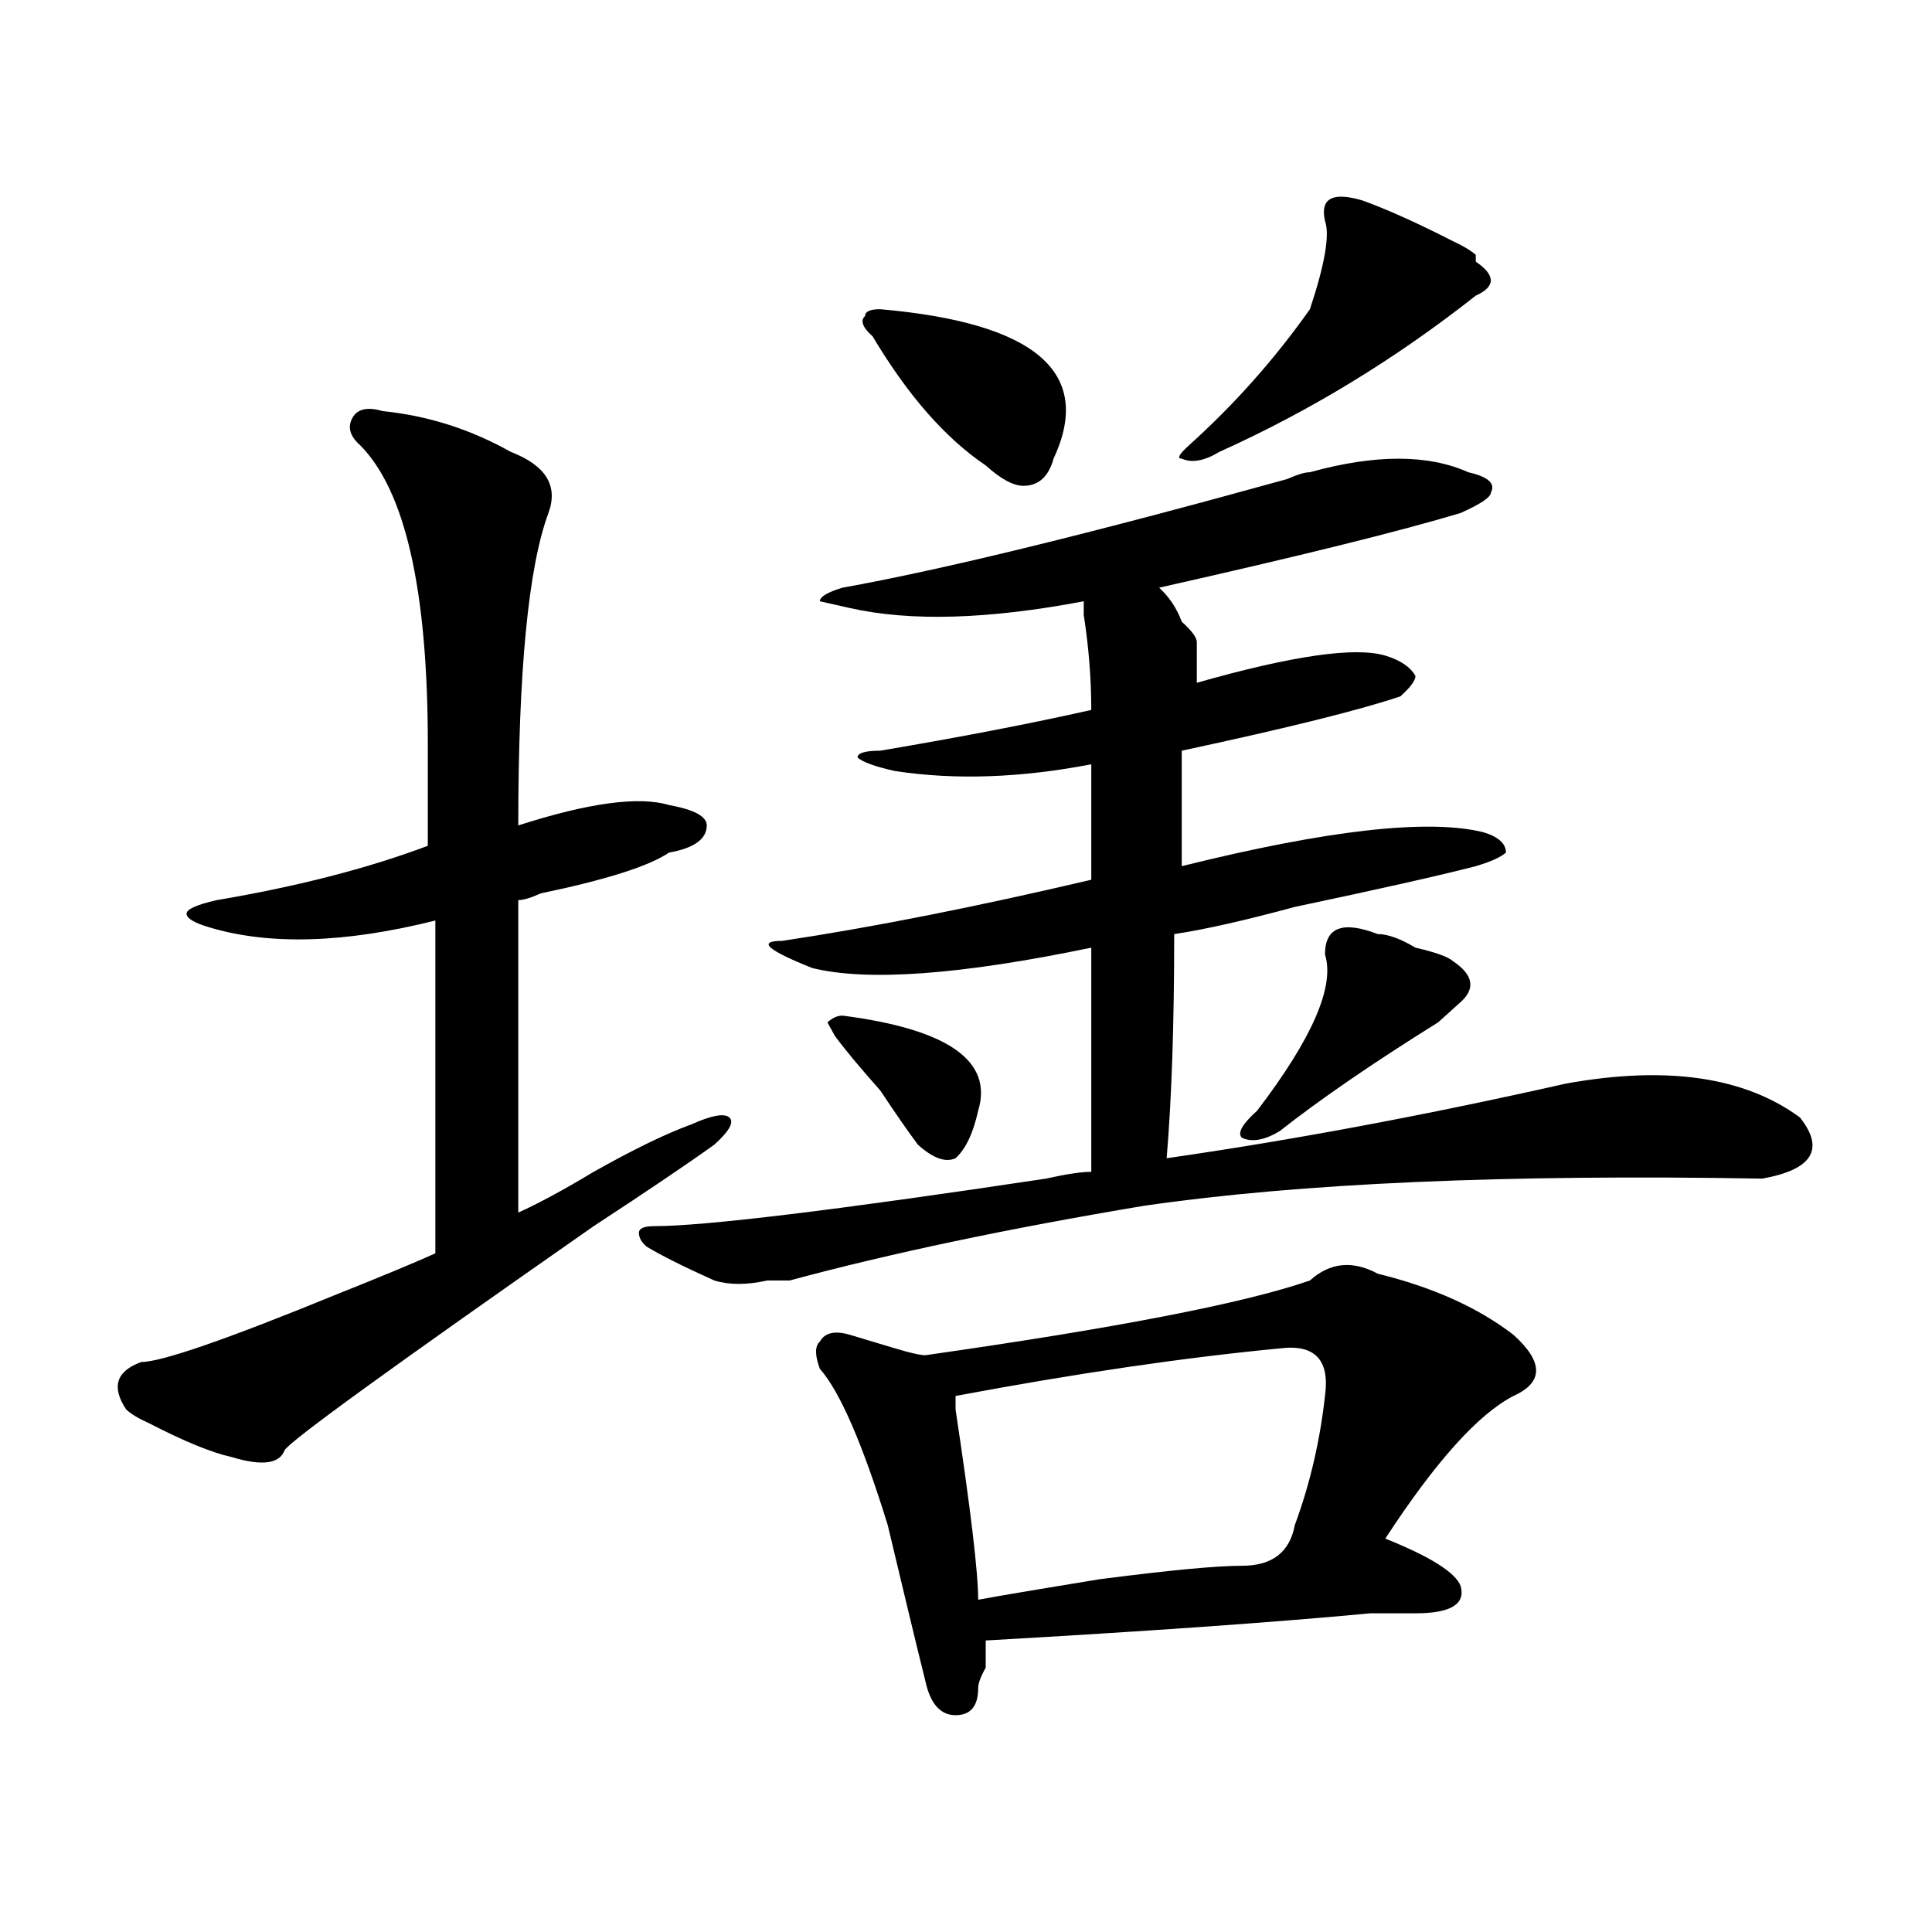
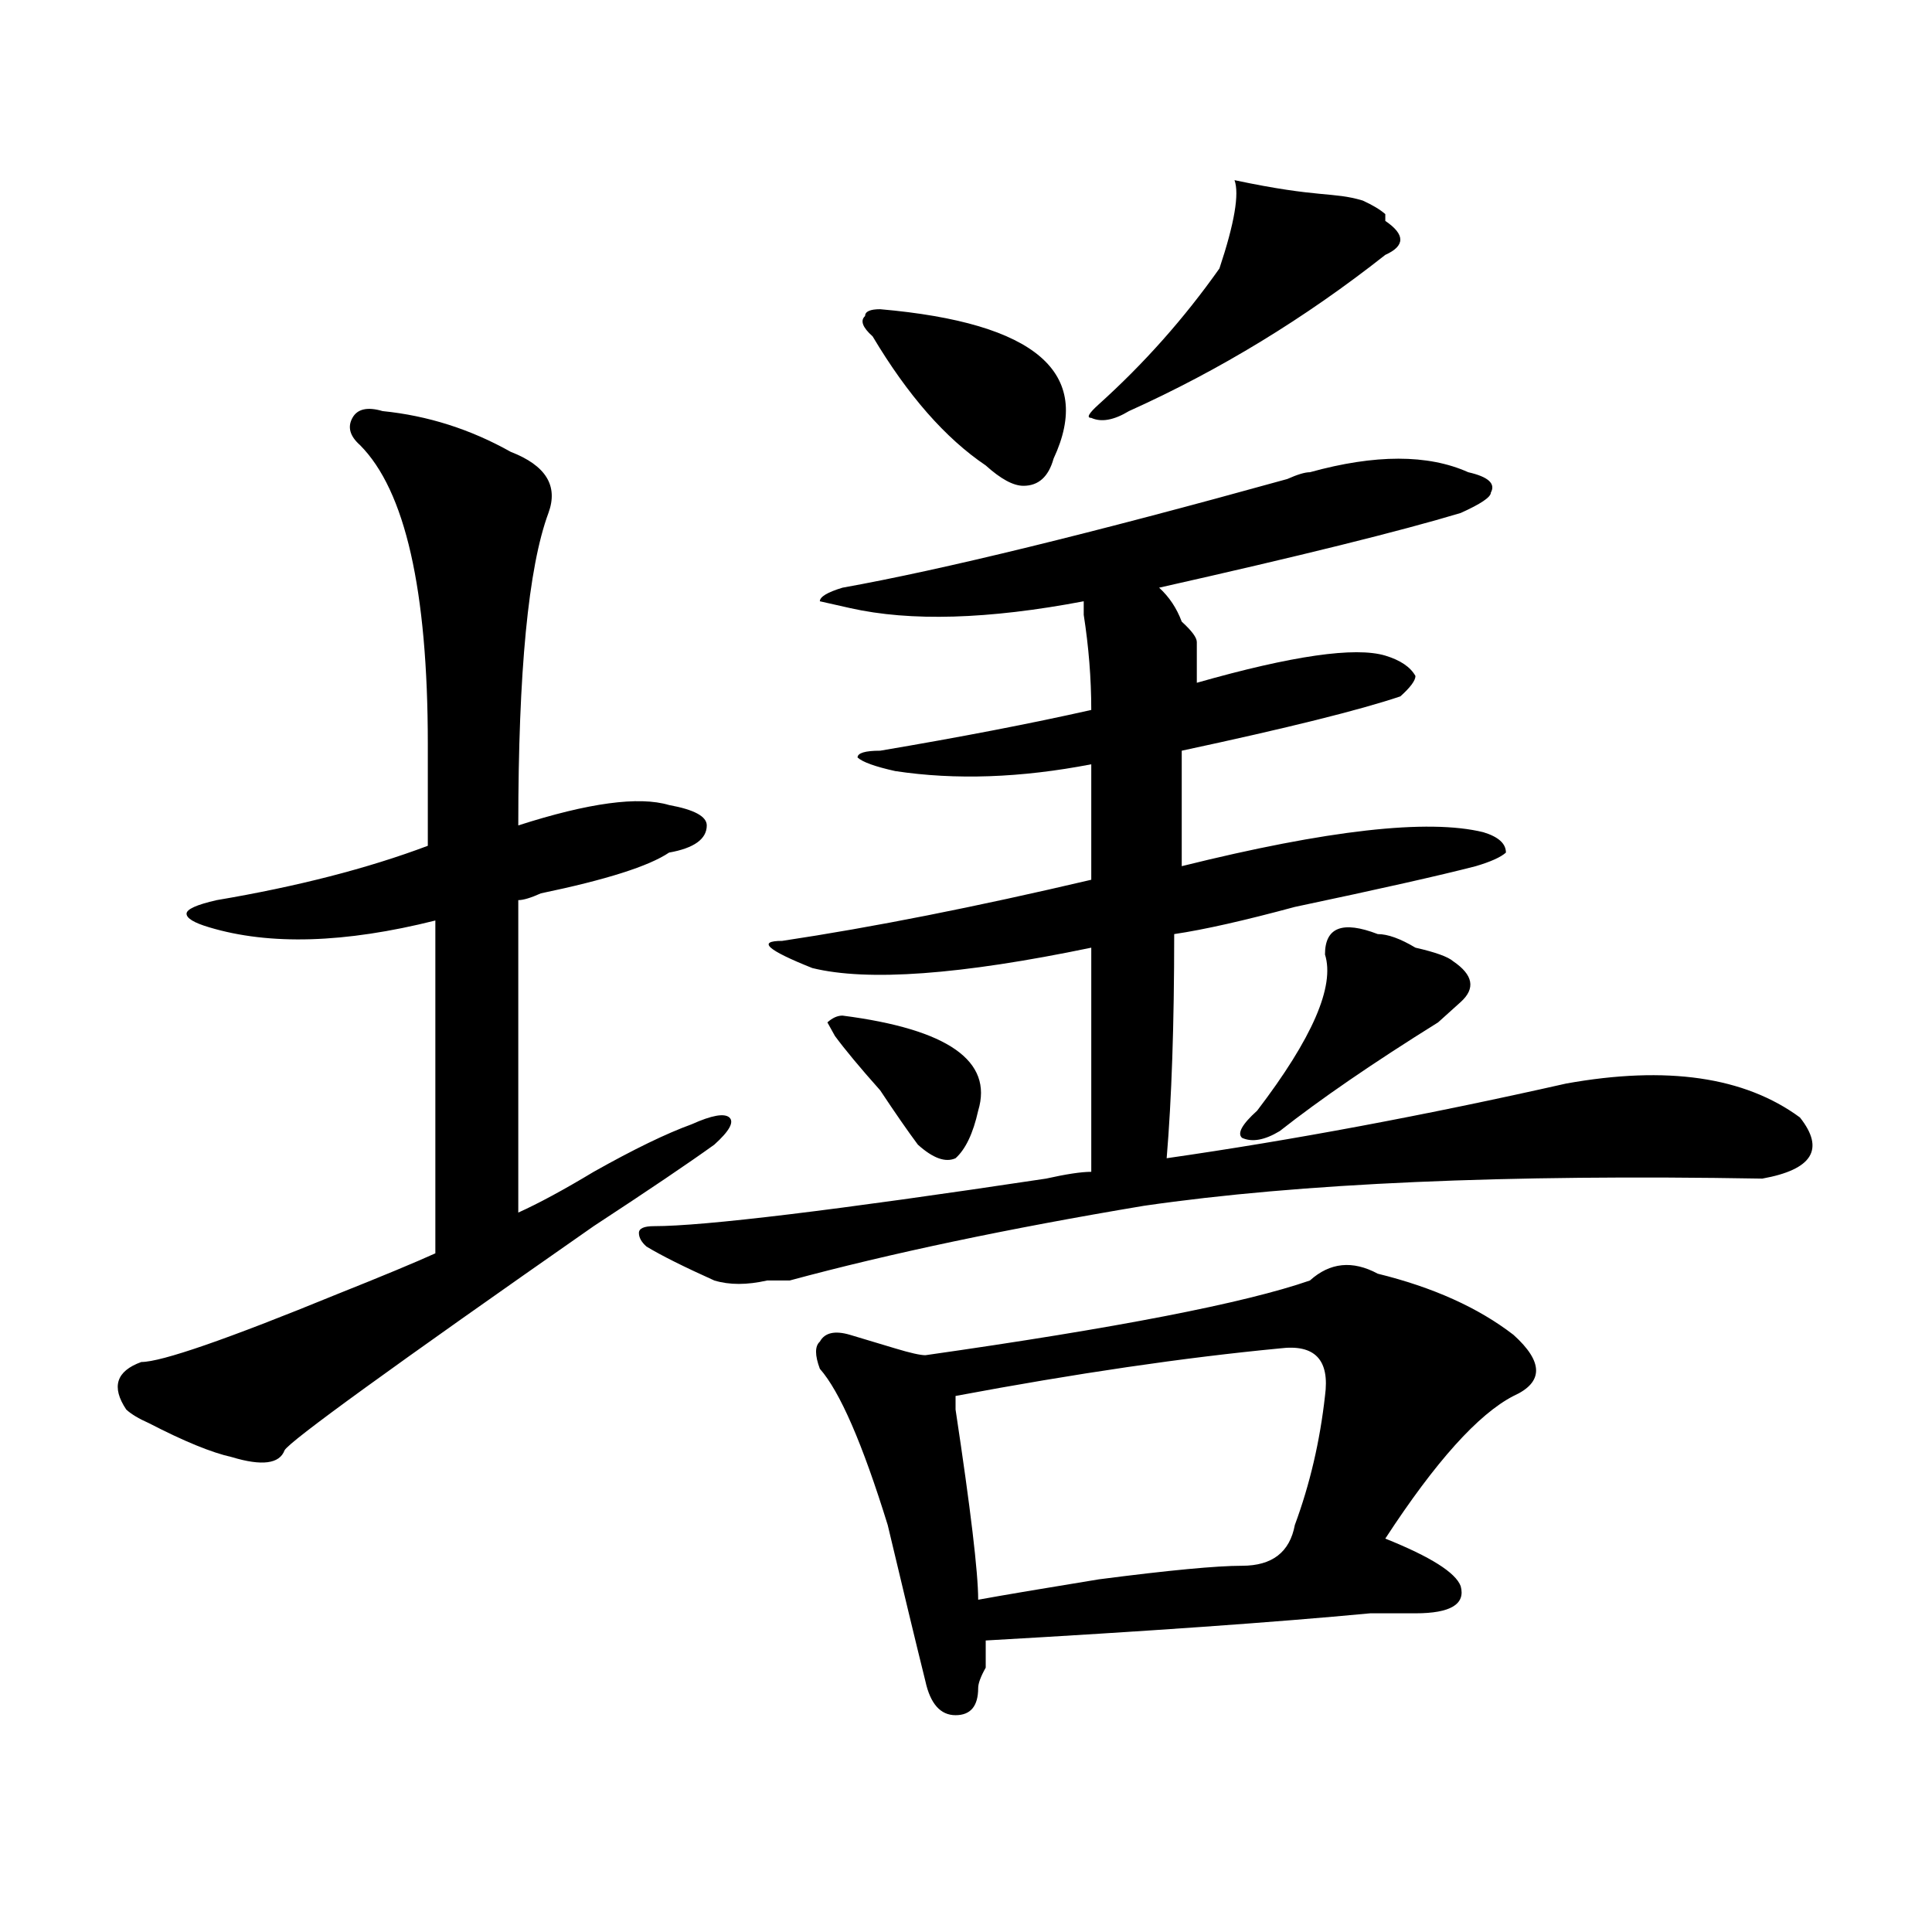
<svg xmlns="http://www.w3.org/2000/svg" version="1.1" id="图层_1" x="0px" y="0px" width="1000px" height="1000px" viewBox="0 0 1000 1000" enable-background="new 0 0 1000 1000" xml:space="preserve">
-   <path d="M198.02,212.781c23.414,2.362,45.487,9.394,66.339,21.094c18.171,7.031,24.695,17.578,19.512,31.641  c-10.426,28.125-15.609,82.067-15.609,161.719c36.402-11.7,62.438-15.216,78.047-10.547c12.988,2.362,19.512,5.878,19.512,10.547  c0,7.031-6.523,11.755-19.512,14.063c-10.426,7.031-32.56,14.063-66.34,21.094c-5.243,2.362-9.146,3.516-11.707,3.516  c0,46.911,0,100.8,0,161.719c10.366-4.669,23.414-11.7,39.023-21.094c20.793-11.7,37.683-19.886,50.73-24.609  c10.366-4.669,16.891-5.823,19.512-3.516c2.562,2.362,0,7.031-7.805,14.063c-13.048,9.394-33.84,23.456-62.438,42.188  C203.203,707.331,149.851,746.003,147.29,750.672c-2.622,7.031-11.707,8.239-27.316,3.516c-10.426-2.308-24.755-8.185-42.926-17.578  c-5.244-2.308-9.146-4.669-11.707-7.031c-7.805-11.7-5.244-19.886,7.805-24.609c10.366,0,44.207-11.7,101.461-35.156  c23.414-9.339,40.304-16.37,50.73-21.094c0-56.25,0-113.653,0-172.266c-46.828,11.755-85.852,12.909-117.07,3.516  c-7.805-2.308-11.707-4.669-11.707-7.031c0-2.308,5.183-4.669,15.609-7.031c41.584-7.031,78.047-16.37,109.266-28.125  c0-18.731,0-36.31,0-52.734c0-79.651-11.707-131.231-35.121-154.688c-5.244-4.669-6.524-9.339-3.902-14.063  C184.972,211.628,190.215,210.474,198.02,212.781z M678.008,244.422c33.78-9.339,61.097-9.339,81.949,0  c10.366,2.362,14.269,5.878,11.707,10.547c0,2.362-5.243,5.878-15.609,10.547c-31.219,9.394-83.29,22.302-156.094,38.672  c5.184,4.724,9.086,10.547,11.707,17.578c5.184,4.724,7.805,8.239,7.805,10.547c0,4.724,0,11.755,0,21.094  c49.39-14.063,81.949-18.731,97.559-14.063c7.805,2.362,12.988,5.878,15.609,10.547c0,2.362-2.621,5.878-7.805,10.547  c-20.853,7.031-58.535,16.425-113.168,28.125c0,16.425,0,36.364,0,59.766c75.426-18.731,127.437-24.609,156.094-17.578  c7.805,2.362,11.707,5.878,11.707,10.547c-2.621,2.362-7.805,4.724-15.609,7.031c-18.23,4.724-49.449,11.755-93.656,21.094  c-26.035,7.031-46.828,11.755-62.438,14.063c0,46.911-1.341,85.583-3.902,116.016c64.999-9.339,133.961-22.247,206.824-38.672  c52.012-9.339,92.315-3.516,120.973,17.578c12.988,16.425,6.464,26.972-19.512,31.641c-132.68-2.308-239.384,2.362-319.992,14.063  c-70.242,11.755-131.398,24.609-183.41,38.672c-2.621,0-6.523,0-11.707,0c-10.426,2.362-19.512,2.362-27.316,0  c-15.609-7.031-27.316-12.854-35.121-17.578c-2.621-2.308-3.902-4.669-3.902-7.031c0-2.308,2.562-3.516,7.805-3.516  c25.976,0,93.656-8.185,202.922-24.609c10.366-2.308,18.171-3.516,23.414-3.516c0-39.825,0-78.497,0-116.016  c-67.681,14.063-115.789,17.578-144.387,10.547C397.039,491.724,391.796,487,404.844,487c46.828-7.031,100.12-17.578,159.996-31.641  c0-18.731,0-38.672,0-59.766c-36.462,7.031-70.242,8.239-101.461,3.516c-10.426-2.308-16.95-4.669-19.512-7.031  c0-2.308,3.902-3.516,11.707-3.516c41.585-7.031,78.047-14.063,109.266-21.094c0-16.37-1.341-32.794-3.902-49.219v-7.031  c-49.449,9.394-89.754,10.547-120.973,3.516l-15.609-3.516c0-2.308,3.902-4.669,11.707-7.031  c52.012-9.339,128.777-28.125,230.238-56.25C671.484,245.63,675.387,244.422,678.008,244.422z M678.008,662.781  c10.366-9.339,22.073-10.547,35.121-3.516c28.598,7.031,52.012,17.578,70.242,31.641c15.609,14.063,15.609,24.609,0,31.641  c-18.23,9.394-40.364,34.003-66.34,73.828c23.414,9.394,36.402,17.578,39.023,24.609c2.562,9.338-5.243,14.063-23.414,14.063  c-5.243,0-13.048,0-23.414,0c-49.449,4.669-115.789,9.338-199.02,14.063c0,2.307,0,7.031,0,14.063  c-2.621,4.669-3.902,8.185-3.902,10.547c0,9.338-3.902,14.063-11.707,14.063s-13.048-5.878-15.609-17.578  c-5.243-21.094-11.707-48.065-19.512-80.859c-13.048-42.188-24.755-69.104-35.121-80.859c-2.621-7.031-2.621-11.7,0-14.063  c2.562-4.669,7.805-5.823,15.609-3.516c7.805,2.362,15.609,4.724,23.414,7.031c7.805,2.362,12.988,3.516,15.609,3.516  C577.828,687.391,644.168,674.536,678.008,662.781z M436.063,525.672c54.633,7.031,78.047,23.456,70.242,49.219  c-2.621,11.755-6.523,19.94-11.707,24.609c-5.243,2.362-11.707,0-19.512-7.031c-5.243-7.031-11.707-16.37-19.512-28.125  c-10.426-11.7-18.23-21.094-23.414-28.125l-3.902-7.031C430.819,526.88,433.441,525.672,436.063,525.672z M455.574,160.047  c80.608,7.031,110.547,32.849,89.754,77.344c-2.621,9.394-7.805,14.063-15.609,14.063c-5.243,0-11.707-3.516-19.512-10.547  c-20.853-14.063-40.364-36.31-58.535-66.797c-5.243-4.669-6.523-8.185-3.902-10.547C447.77,161.255,450.331,160.047,455.574,160.047  z M662.398,697.938c-49.449,4.724-105.363,12.909-167.801,24.609c0,2.362,0,4.724,0,7.031c7.805,51.581,11.707,84.375,11.707,98.438  c12.988-2.362,33.78-5.878,62.438-10.547c36.402-4.725,61.097-7.031,74.145-7.031c15.609,0,24.695-7.031,27.316-21.094  c7.805-21.094,12.988-43.341,15.609-66.797C688.374,703.815,680.569,695.63,662.398,697.938z M705.324,103.797  c12.988,4.724,28.598,11.755,46.828,21.094c5.184,2.362,9.086,4.724,11.707,7.031v3.516c10.366,7.031,10.366,12.909,0,17.578  c-41.645,32.849-85.852,59.766-132.68,80.859c-7.805,4.724-14.328,5.878-19.512,3.516c-2.621,0-1.341-2.308,3.902-7.031  c23.414-21.094,44.207-44.495,62.438-70.313c7.805-23.401,10.366-38.672,7.805-45.703  C683.191,102.644,689.715,99.128,705.324,103.797z M650.691,574.891c28.598-37.464,40.305-64.435,35.121-80.859  c0-14.063,9.086-17.578,27.316-10.547c5.184,0,11.707,2.362,19.512,7.031c10.366,2.362,16.891,4.724,19.512,7.031  c10.366,7.031,11.707,14.063,3.902,21.094c-2.621,2.362-6.523,5.878-11.707,10.547c-33.84,21.094-61.156,39.88-81.949,56.25  c-7.805,4.724-14.328,5.878-19.512,3.516C640.266,586.646,642.887,581.922,650.691,574.891z" />
+   <path d="M198.02,212.781c23.414,2.362,45.487,9.394,66.339,21.094c18.171,7.031,24.695,17.578,19.512,31.641  c-10.426,28.125-15.609,82.067-15.609,161.719c36.402-11.7,62.438-15.216,78.047-10.547c12.988,2.362,19.512,5.878,19.512,10.547  c0,7.031-6.523,11.755-19.512,14.063c-10.426,7.031-32.56,14.063-66.34,21.094c-5.243,2.362-9.146,3.516-11.707,3.516  c0,46.911,0,100.8,0,161.719c10.366-4.669,23.414-11.7,39.023-21.094c20.793-11.7,37.683-19.886,50.73-24.609  c10.366-4.669,16.891-5.823,19.512-3.516c2.562,2.362,0,7.031-7.805,14.063c-13.048,9.394-33.84,23.456-62.438,42.188  C203.203,707.331,149.851,746.003,147.29,750.672c-2.622,7.031-11.707,8.239-27.316,3.516c-10.426-2.308-24.755-8.185-42.926-17.578  c-5.244-2.308-9.146-4.669-11.707-7.031c-7.805-11.7-5.244-19.886,7.805-24.609c10.366,0,44.207-11.7,101.461-35.156  c23.414-9.339,40.304-16.37,50.73-21.094c0-56.25,0-113.653,0-172.266c-46.828,11.755-85.852,12.909-117.07,3.516  c-7.805-2.308-11.707-4.669-11.707-7.031c0-2.308,5.183-4.669,15.609-7.031c41.584-7.031,78.047-16.37,109.266-28.125  c0-18.731,0-36.31,0-52.734c0-79.651-11.707-131.231-35.121-154.688c-5.244-4.669-6.524-9.339-3.902-14.063  C184.972,211.628,190.215,210.474,198.02,212.781z M678.008,244.422c33.78-9.339,61.097-9.339,81.949,0  c10.366,2.362,14.269,5.878,11.707,10.547c0,2.362-5.243,5.878-15.609,10.547c-31.219,9.394-83.29,22.302-156.094,38.672  c5.184,4.724,9.086,10.547,11.707,17.578c5.184,4.724,7.805,8.239,7.805,10.547c0,4.724,0,11.755,0,21.094  c49.39-14.063,81.949-18.731,97.559-14.063c7.805,2.362,12.988,5.878,15.609,10.547c0,2.362-2.621,5.878-7.805,10.547  c-20.853,7.031-58.535,16.425-113.168,28.125c0,16.425,0,36.364,0,59.766c75.426-18.731,127.437-24.609,156.094-17.578  c7.805,2.362,11.707,5.878,11.707,10.547c-2.621,2.362-7.805,4.724-15.609,7.031c-18.23,4.724-49.449,11.755-93.656,21.094  c-26.035,7.031-46.828,11.755-62.438,14.063c0,46.911-1.341,85.583-3.902,116.016c64.999-9.339,133.961-22.247,206.824-38.672  c52.012-9.339,92.315-3.516,120.973,17.578c12.988,16.425,6.464,26.972-19.512,31.641c-132.68-2.308-239.384,2.362-319.992,14.063  c-70.242,11.755-131.398,24.609-183.41,38.672c-2.621,0-6.523,0-11.707,0c-10.426,2.362-19.512,2.362-27.316,0  c-15.609-7.031-27.316-12.854-35.121-17.578c-2.621-2.308-3.902-4.669-3.902-7.031c0-2.308,2.562-3.516,7.805-3.516  c25.976,0,93.656-8.185,202.922-24.609c10.366-2.308,18.171-3.516,23.414-3.516c0-39.825,0-78.497,0-116.016  c-67.681,14.063-115.789,17.578-144.387,10.547C397.039,491.724,391.796,487,404.844,487c46.828-7.031,100.12-17.578,159.996-31.641  c0-18.731,0-38.672,0-59.766c-36.462,7.031-70.242,8.239-101.461,3.516c-10.426-2.308-16.95-4.669-19.512-7.031  c0-2.308,3.902-3.516,11.707-3.516c41.585-7.031,78.047-14.063,109.266-21.094c0-16.37-1.341-32.794-3.902-49.219v-7.031  c-49.449,9.394-89.754,10.547-120.973,3.516l-15.609-3.516c0-2.308,3.902-4.669,11.707-7.031  c52.012-9.339,128.777-28.125,230.238-56.25C671.484,245.63,675.387,244.422,678.008,244.422z M678.008,662.781  c10.366-9.339,22.073-10.547,35.121-3.516c28.598,7.031,52.012,17.578,70.242,31.641c15.609,14.063,15.609,24.609,0,31.641  c-18.23,9.394-40.364,34.003-66.34,73.828c23.414,9.394,36.402,17.578,39.023,24.609c2.562,9.338-5.243,14.063-23.414,14.063  c-5.243,0-13.048,0-23.414,0c-49.449,4.669-115.789,9.338-199.02,14.063c0,2.307,0,7.031,0,14.063  c-2.621,4.669-3.902,8.185-3.902,10.547c0,9.338-3.902,14.063-11.707,14.063s-13.048-5.878-15.609-17.578  c-5.243-21.094-11.707-48.065-19.512-80.859c-13.048-42.188-24.755-69.104-35.121-80.859c-2.621-7.031-2.621-11.7,0-14.063  c2.562-4.669,7.805-5.823,15.609-3.516c7.805,2.362,15.609,4.724,23.414,7.031c7.805,2.362,12.988,3.516,15.609,3.516  C577.828,687.391,644.168,674.536,678.008,662.781z M436.063,525.672c54.633,7.031,78.047,23.456,70.242,49.219  c-2.621,11.755-6.523,19.94-11.707,24.609c-5.243,2.362-11.707,0-19.512-7.031c-5.243-7.031-11.707-16.37-19.512-28.125  c-10.426-11.7-18.23-21.094-23.414-28.125l-3.902-7.031C430.819,526.88,433.441,525.672,436.063,525.672z M455.574,160.047  c80.608,7.031,110.547,32.849,89.754,77.344c-2.621,9.394-7.805,14.063-15.609,14.063c-5.243,0-11.707-3.516-19.512-10.547  c-20.853-14.063-40.364-36.31-58.535-66.797c-5.243-4.669-6.523-8.185-3.902-10.547C447.77,161.255,450.331,160.047,455.574,160.047  z M662.398,697.938c-49.449,4.724-105.363,12.909-167.801,24.609c0,2.362,0,4.724,0,7.031c7.805,51.581,11.707,84.375,11.707,98.438  c12.988-2.362,33.78-5.878,62.438-10.547c36.402-4.725,61.097-7.031,74.145-7.031c15.609,0,24.695-7.031,27.316-21.094  c7.805-21.094,12.988-43.341,15.609-66.797C688.374,703.815,680.569,695.63,662.398,697.938z M705.324,103.797  c5.184,2.362,9.086,4.724,11.707,7.031v3.516c10.366,7.031,10.366,12.909,0,17.578  c-41.645,32.849-85.852,59.766-132.68,80.859c-7.805,4.724-14.328,5.878-19.512,3.516c-2.621,0-1.341-2.308,3.902-7.031  c23.414-21.094,44.207-44.495,62.438-70.313c7.805-23.401,10.366-38.672,7.805-45.703  C683.191,102.644,689.715,99.128,705.324,103.797z M650.691,574.891c28.598-37.464,40.305-64.435,35.121-80.859  c0-14.063,9.086-17.578,27.316-10.547c5.184,0,11.707,2.362,19.512,7.031c10.366,2.362,16.891,4.724,19.512,7.031  c10.366,7.031,11.707,14.063,3.902,21.094c-2.621,2.362-6.523,5.878-11.707,10.547c-33.84,21.094-61.156,39.88-81.949,56.25  c-7.805,4.724-14.328,5.878-19.512,3.516C640.266,586.646,642.887,581.922,650.691,574.891z" />
</svg>